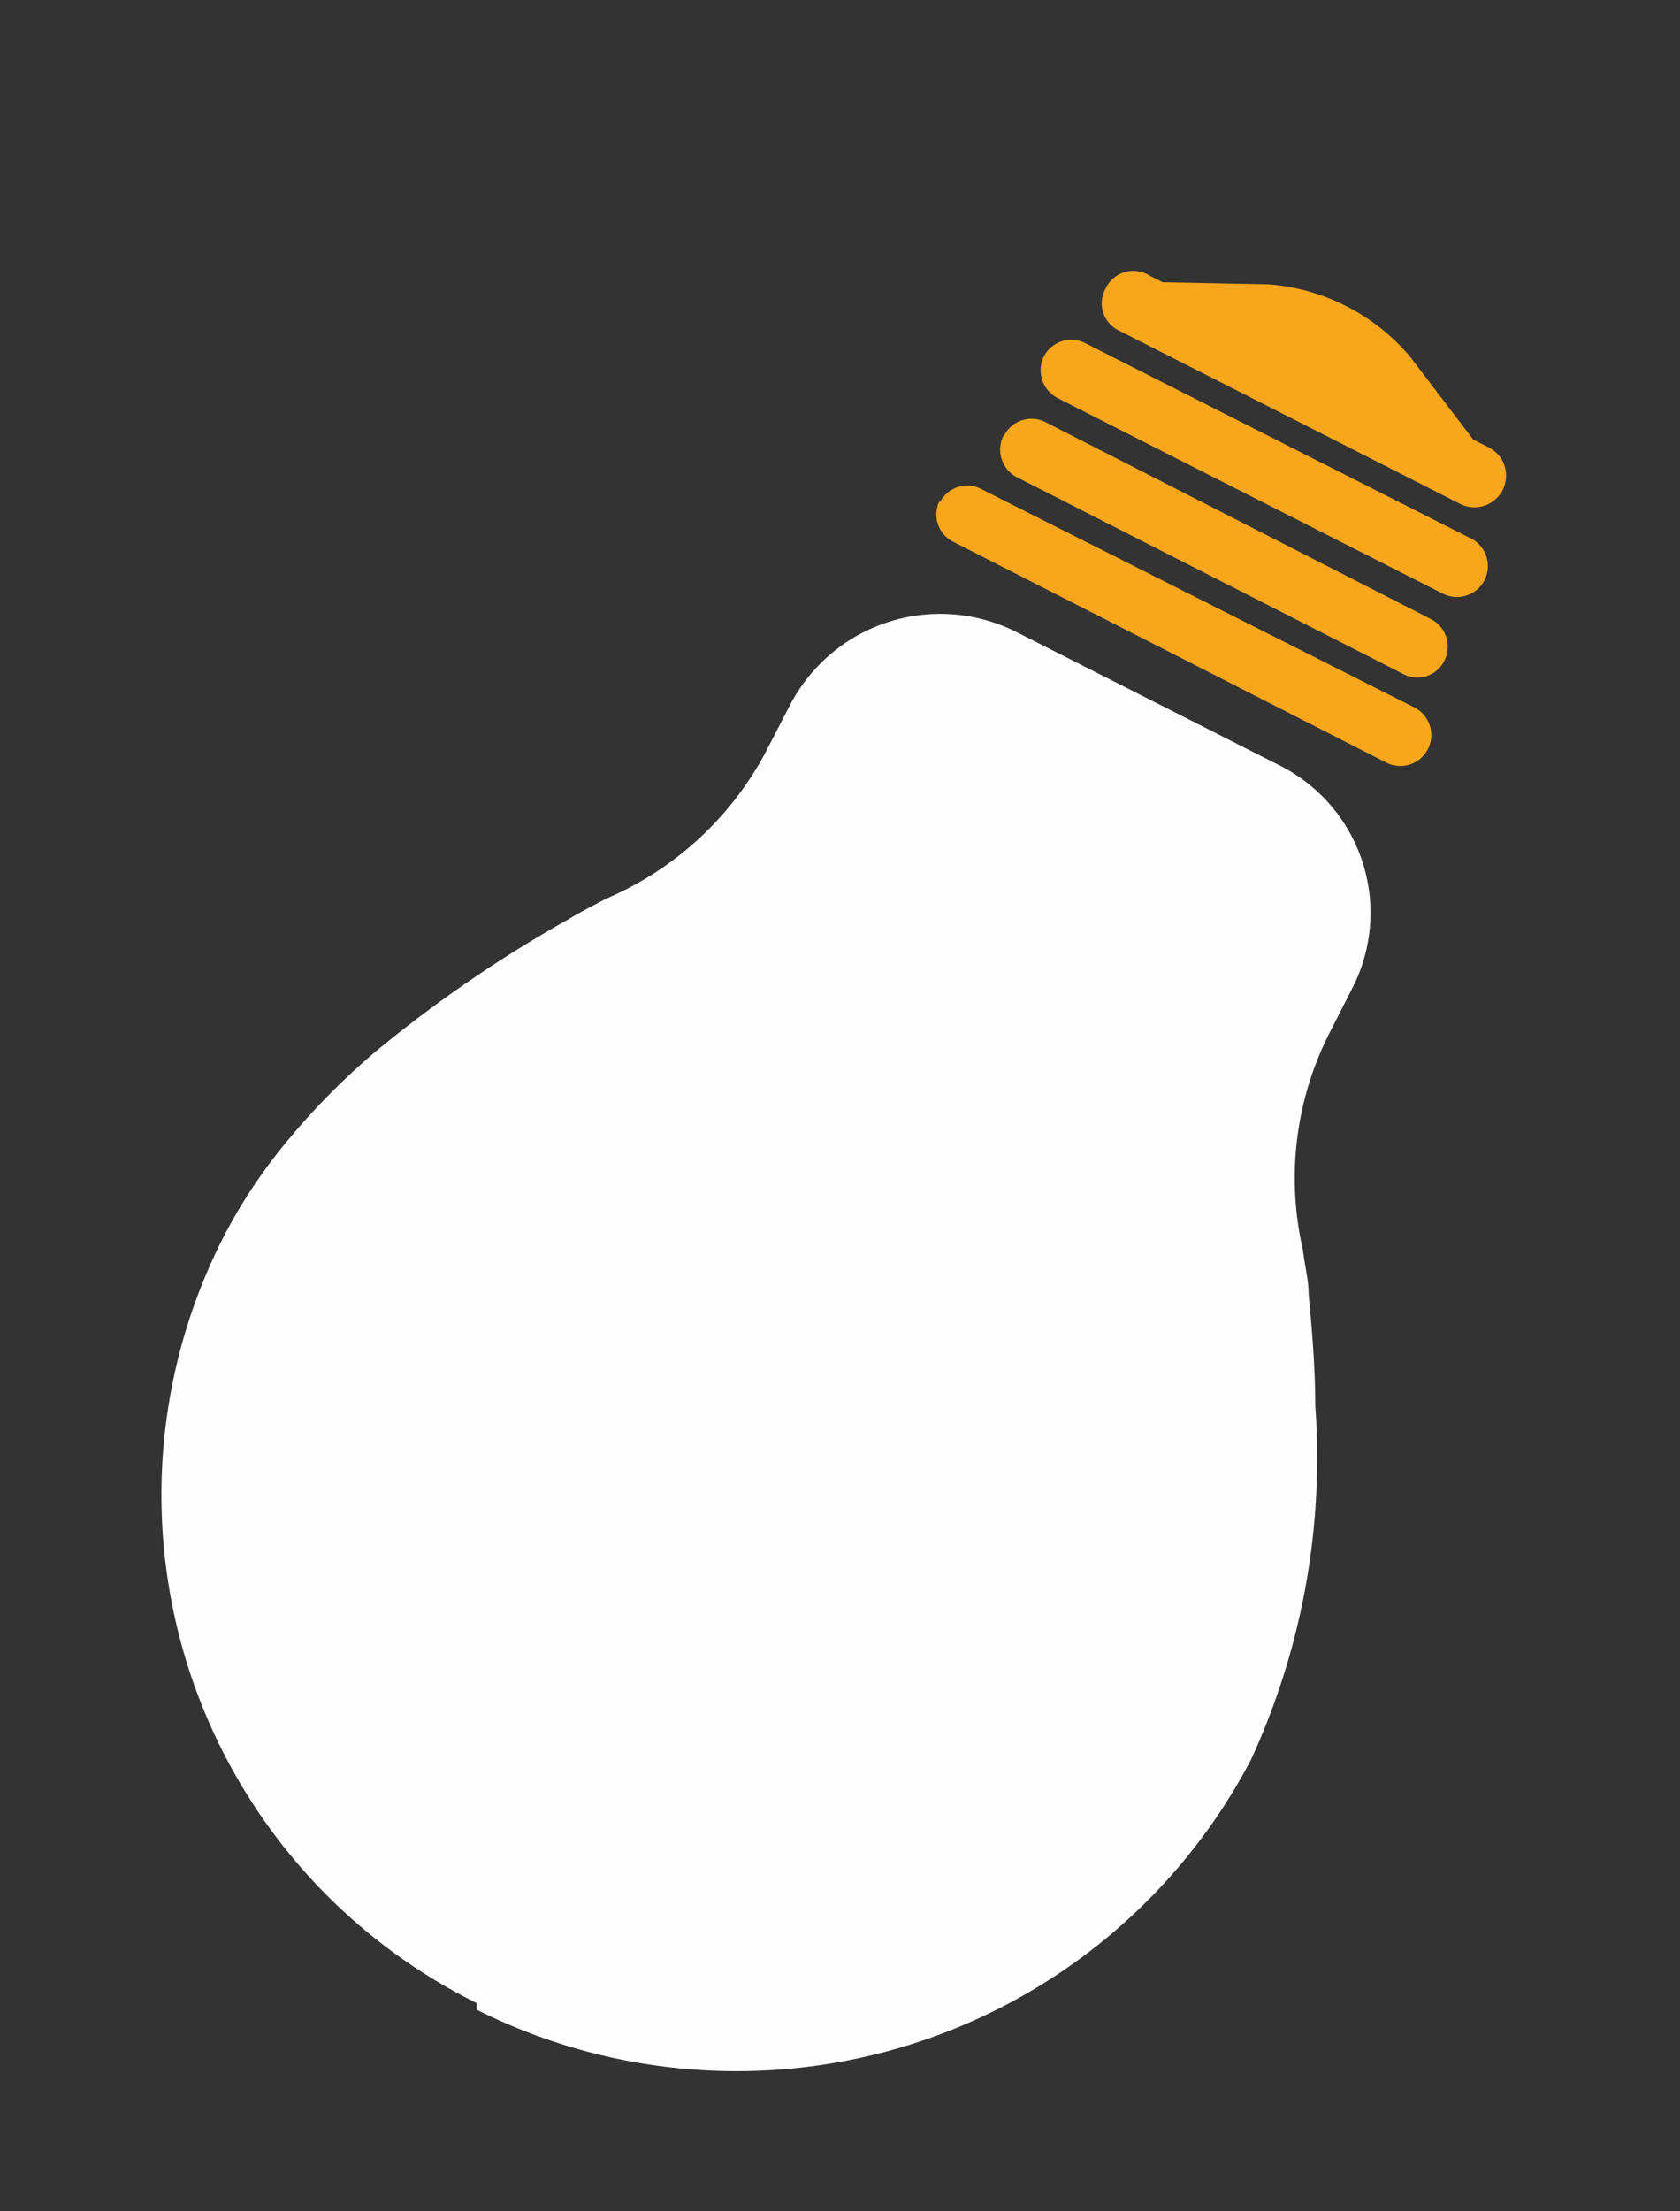
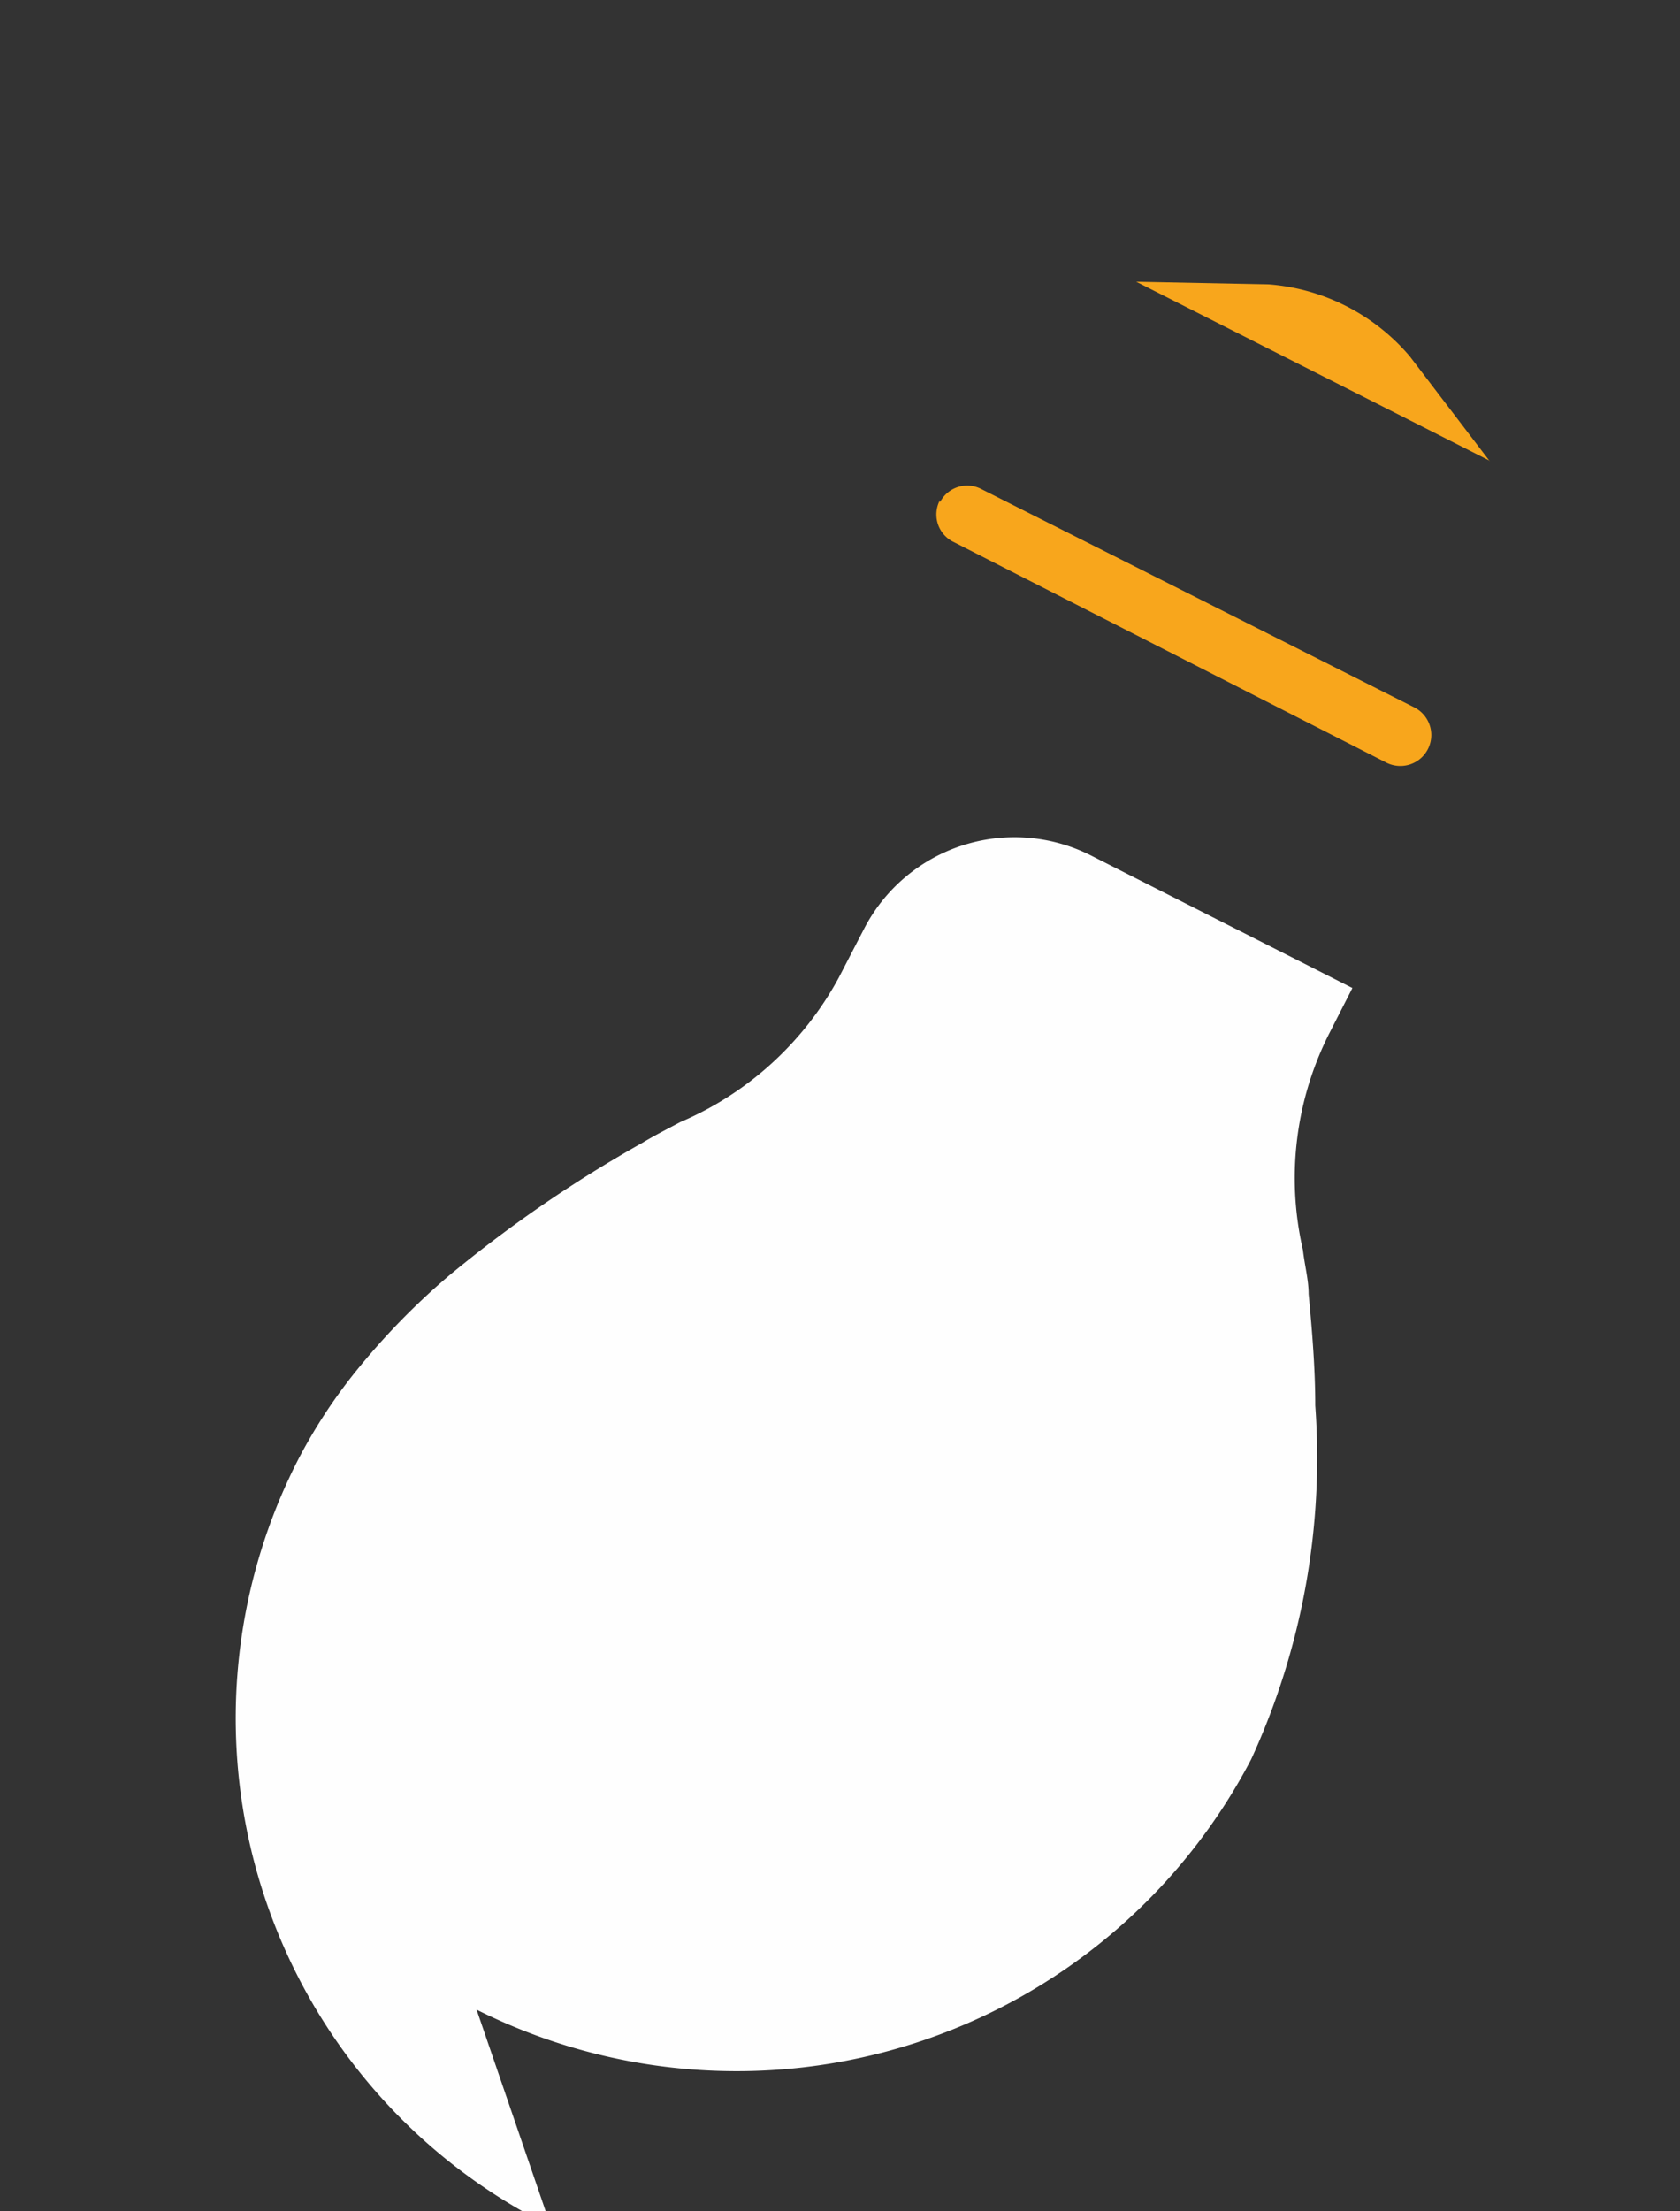
<svg xmlns="http://www.w3.org/2000/svg" id="Layer_1" data-name="Layer 1" viewBox="0 0 38 50">
  <rect x="0" y="0" width="38" height="50" fill="#333333" stroke="none" />
  <defs>
    <style>.cls-1{fill:#fefefe;}.cls-2{fill:#f8a61c;}</style>
  </defs>
-   <path class="cls-1" d="M10.78,45.44A13.13,13.13,0,0,0,28.3,39.78a16.32,16.32,0,0,0,1.45-8c0-.83-.07-1.68-.15-2.52,0-.32-.09-.65-.13-1a7.24,7.24,0,0,1,.61-4.92l.51-1a3.73,3.73,0,0,0-1.68-5.05l-5.92-3a3.83,3.83,0,0,0-5.12,1.65l-.58,1.12a7.36,7.36,0,0,1-3.58,3.26c-.28.15-.58.3-.86.47a29.49,29.49,0,0,0-4.37,3,16.18,16.18,0,0,0-2.13,2.19,12,12,0,0,0-1.3,2,12.82,12.82,0,0,0,5.73,17.31Z" />
+   <path class="cls-1" d="M10.78,45.44A13.13,13.13,0,0,0,28.3,39.78a16.32,16.32,0,0,0,1.45-8c0-.83-.07-1.68-.15-2.52,0-.32-.09-.65-.13-1a7.24,7.24,0,0,1,.61-4.92l.51-1l-5.92-3a3.83,3.83,0,0,0-5.12,1.65l-.58,1.12a7.36,7.36,0,0,1-3.58,3.26c-.28.15-.58.3-.86.47a29.49,29.49,0,0,0-4.37,3,16.18,16.18,0,0,0-2.13,2.19,12,12,0,0,0-1.3,2,12.82,12.82,0,0,0,5.73,17.31Z" />
  <path class="cls-2" d="M33.69,10.42l-1.8-2.36A4.65,4.65,0,0,0,28.7,6.43l-3-.06,8,4.05" />
-   <path class="cls-2" d="M25,6.54A.69.69,0,0,1,26,6.23l7.7,3.9A.7.7,0,0,1,33,11.38l-7.7-3.91a.68.68,0,0,1-.3-.93" />
-   <path class="cls-2" d="M23.61,8.06a.7.7,0,0,1,.94-.3l8.73,4.42a.7.7,0,0,1-.63,1.25L23.92,9a.71.71,0,0,1-.31-.94" />
-   <path class="cls-2" d="M22.71,9.85a.7.7,0,0,1,.93-.31L32.37,14a.7.7,0,0,1,.3.94.68.68,0,0,1-.93.3L23,10.79a.7.7,0,0,1-.3-.94" />
  <path class="cls-2" d="M21.26,11.36a.69.69,0,0,1,.94-.3L32,16a.7.7,0,0,1-.63,1.25l-9.81-5a.69.69,0,0,1-.3-.94" />
</svg>